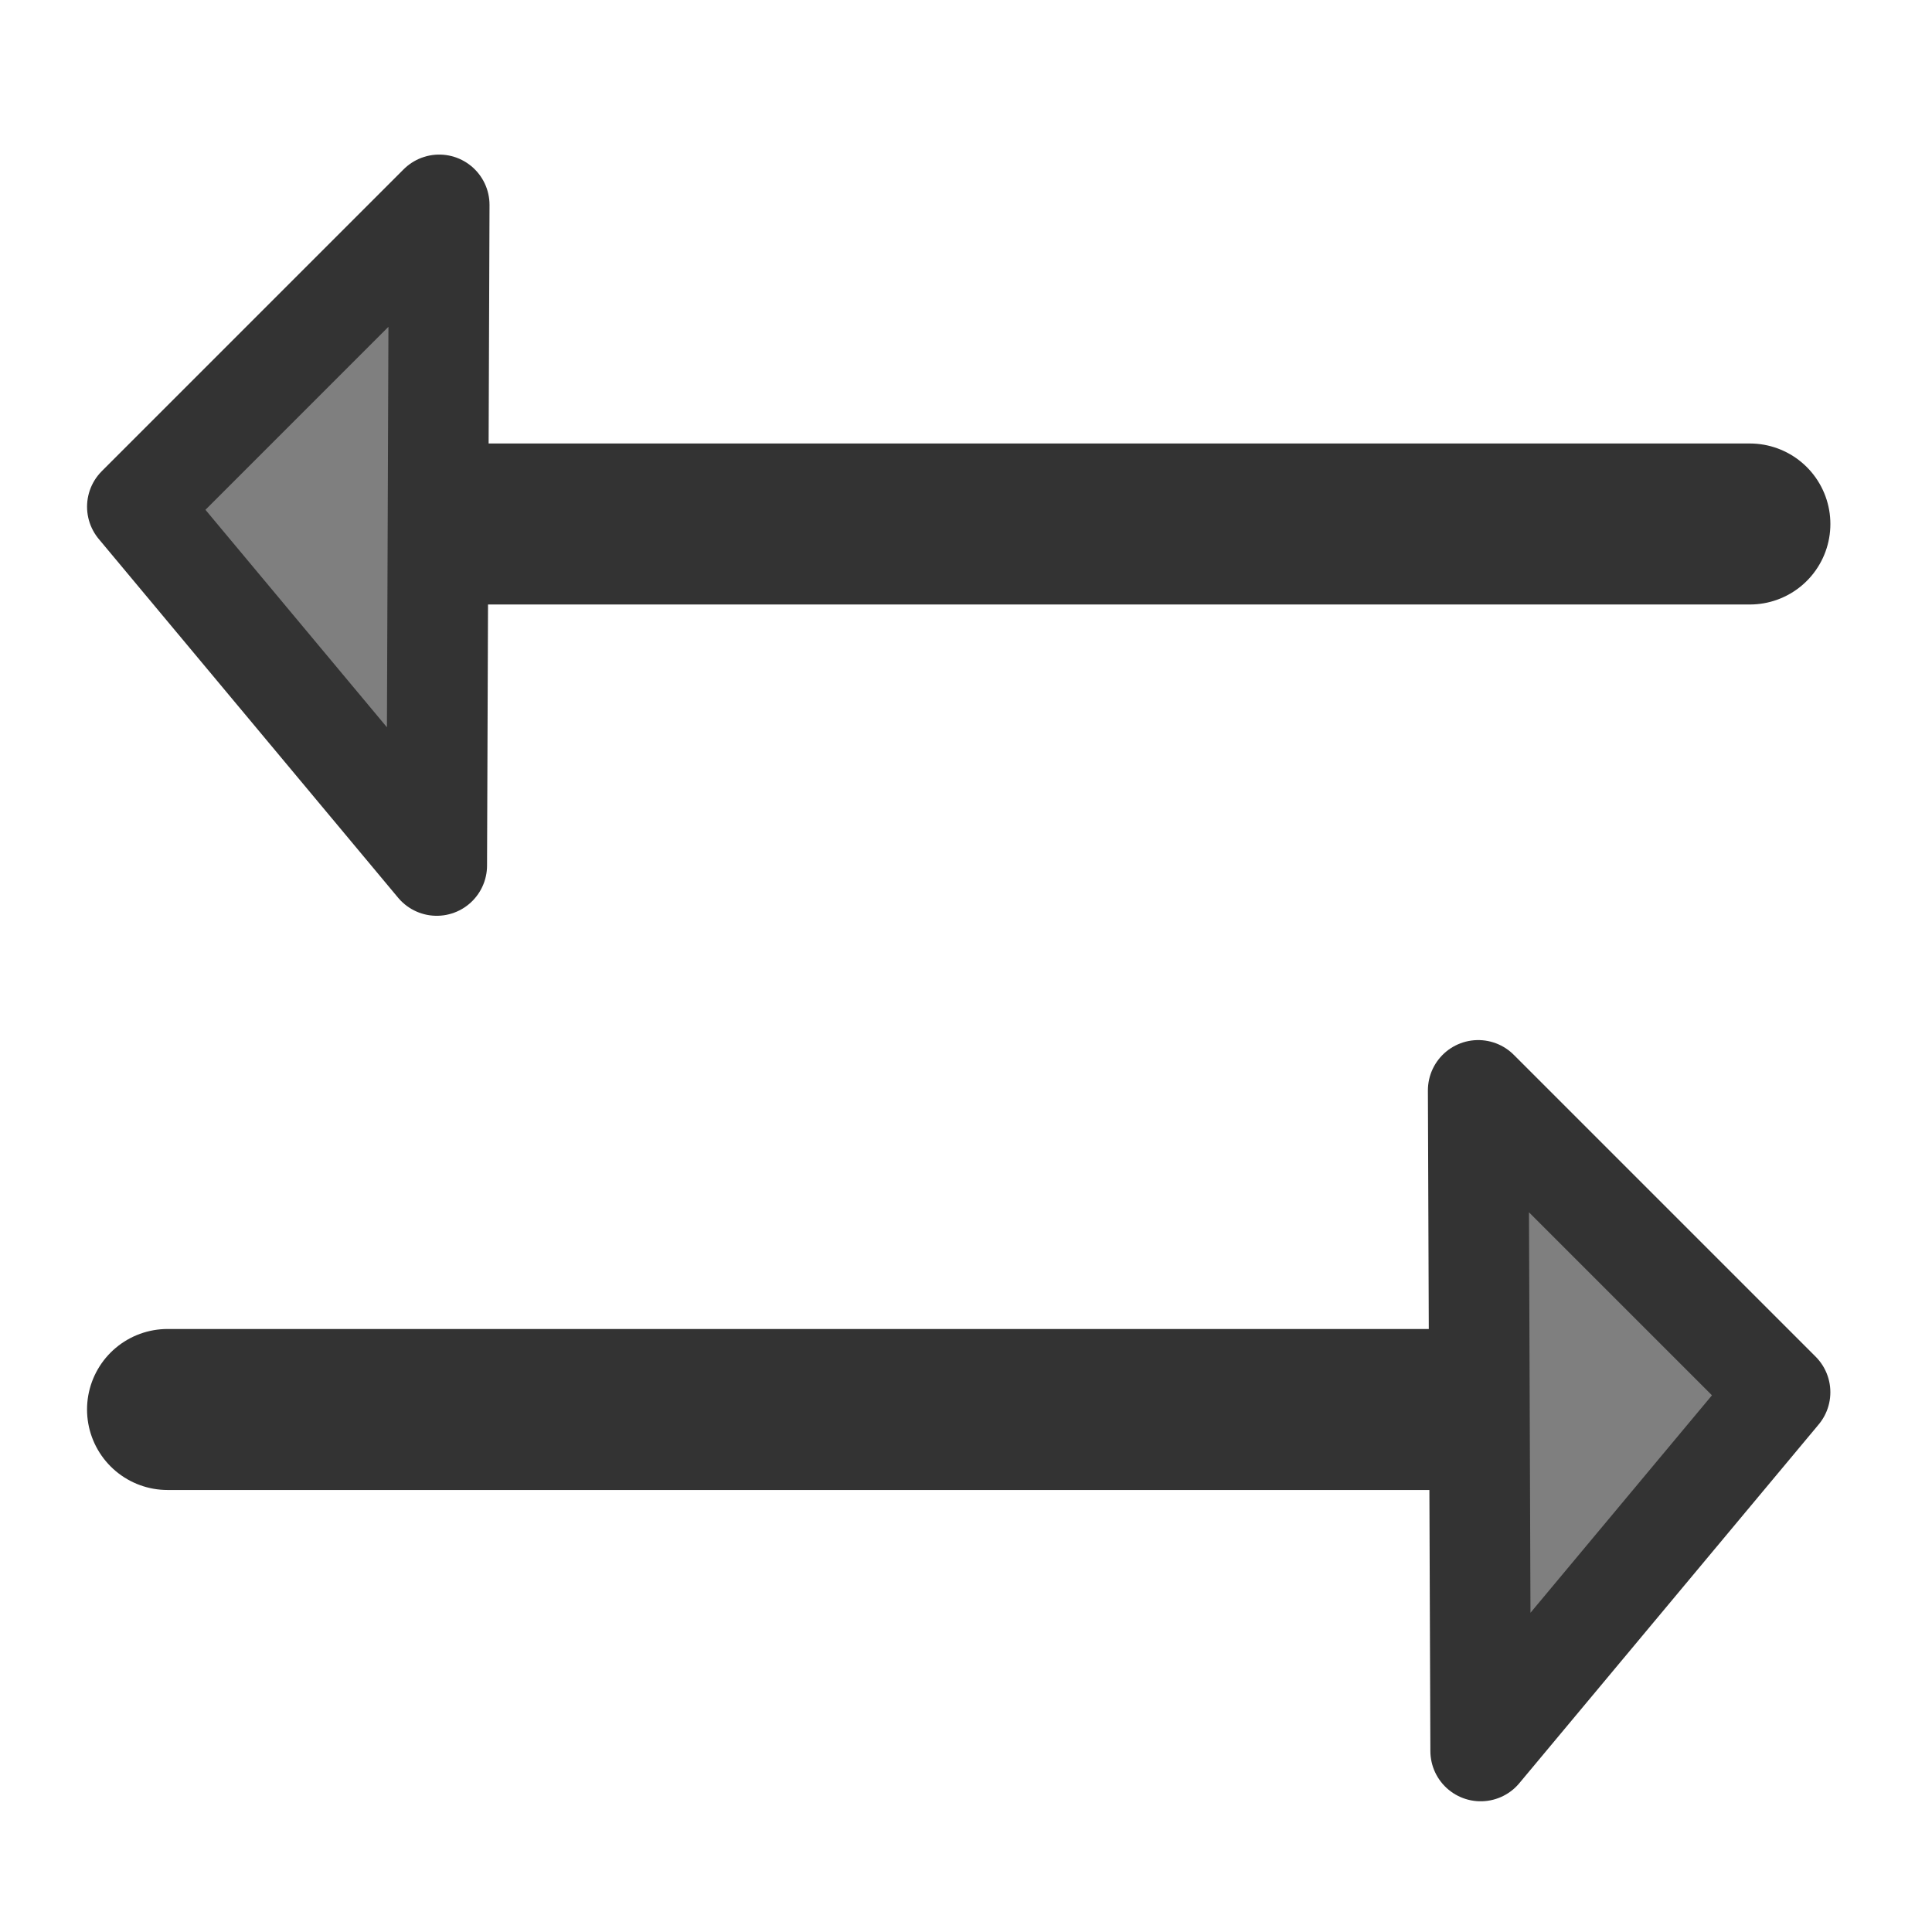
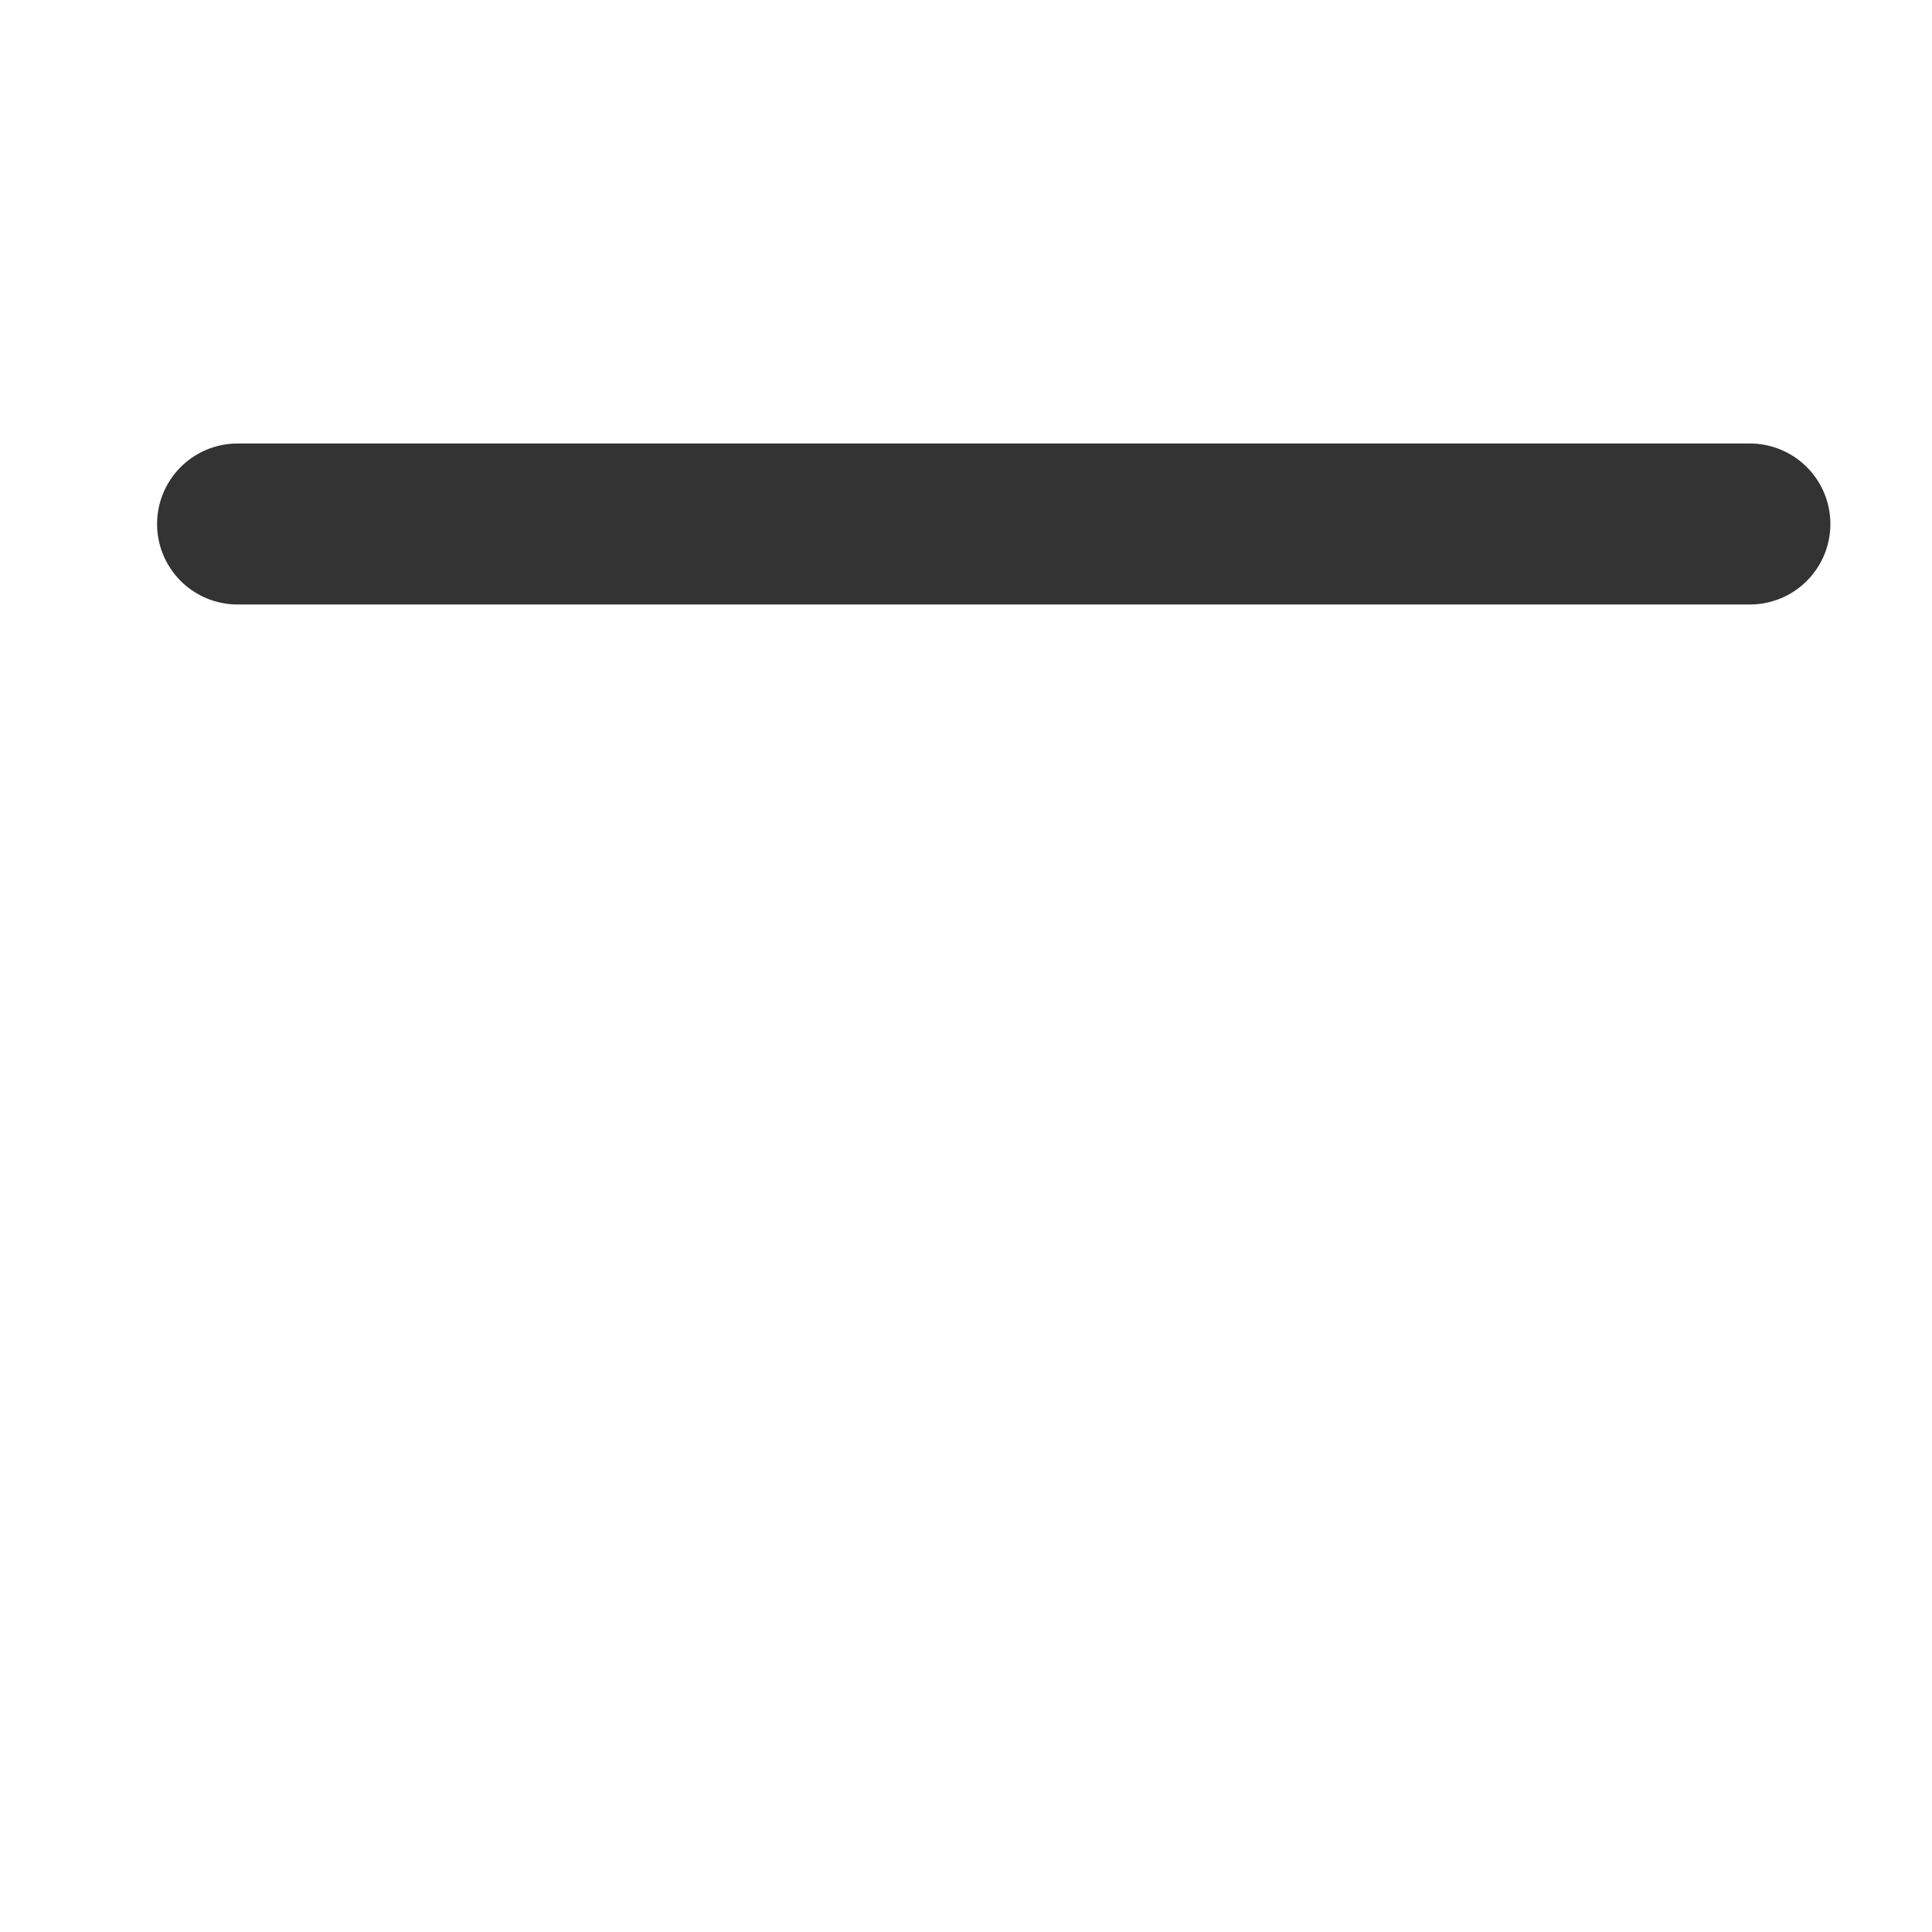
<svg xmlns="http://www.w3.org/2000/svg" viewBox="0 0 60 60">
  <path d="m7.378 16.273h46.966" fill="none" stroke="#333" stroke-linecap="round" stroke-linejoin="round" stroke-width="5" />
-   <path d="m13.563 26.878-9.297-11.141 9.374-9.374-0.077 20.515z" fill="#7f7f7f" fill-rule="evenodd" stroke="#333" stroke-linecap="round" stroke-linejoin="round" stroke-width="3.125" />
-   <path d="m52.169 43.773h-46.966" fill="none" stroke="#333" stroke-linecap="round" stroke-linejoin="round" stroke-width="5" />
-   <path d="m45.984 54.378 9.297-11.141-9.374-9.374 0.077 20.515z" fill="#7f7f7f" fill-rule="evenodd" stroke="#333" stroke-linecap="round" stroke-linejoin="round" stroke-width="3.125" />
</svg>